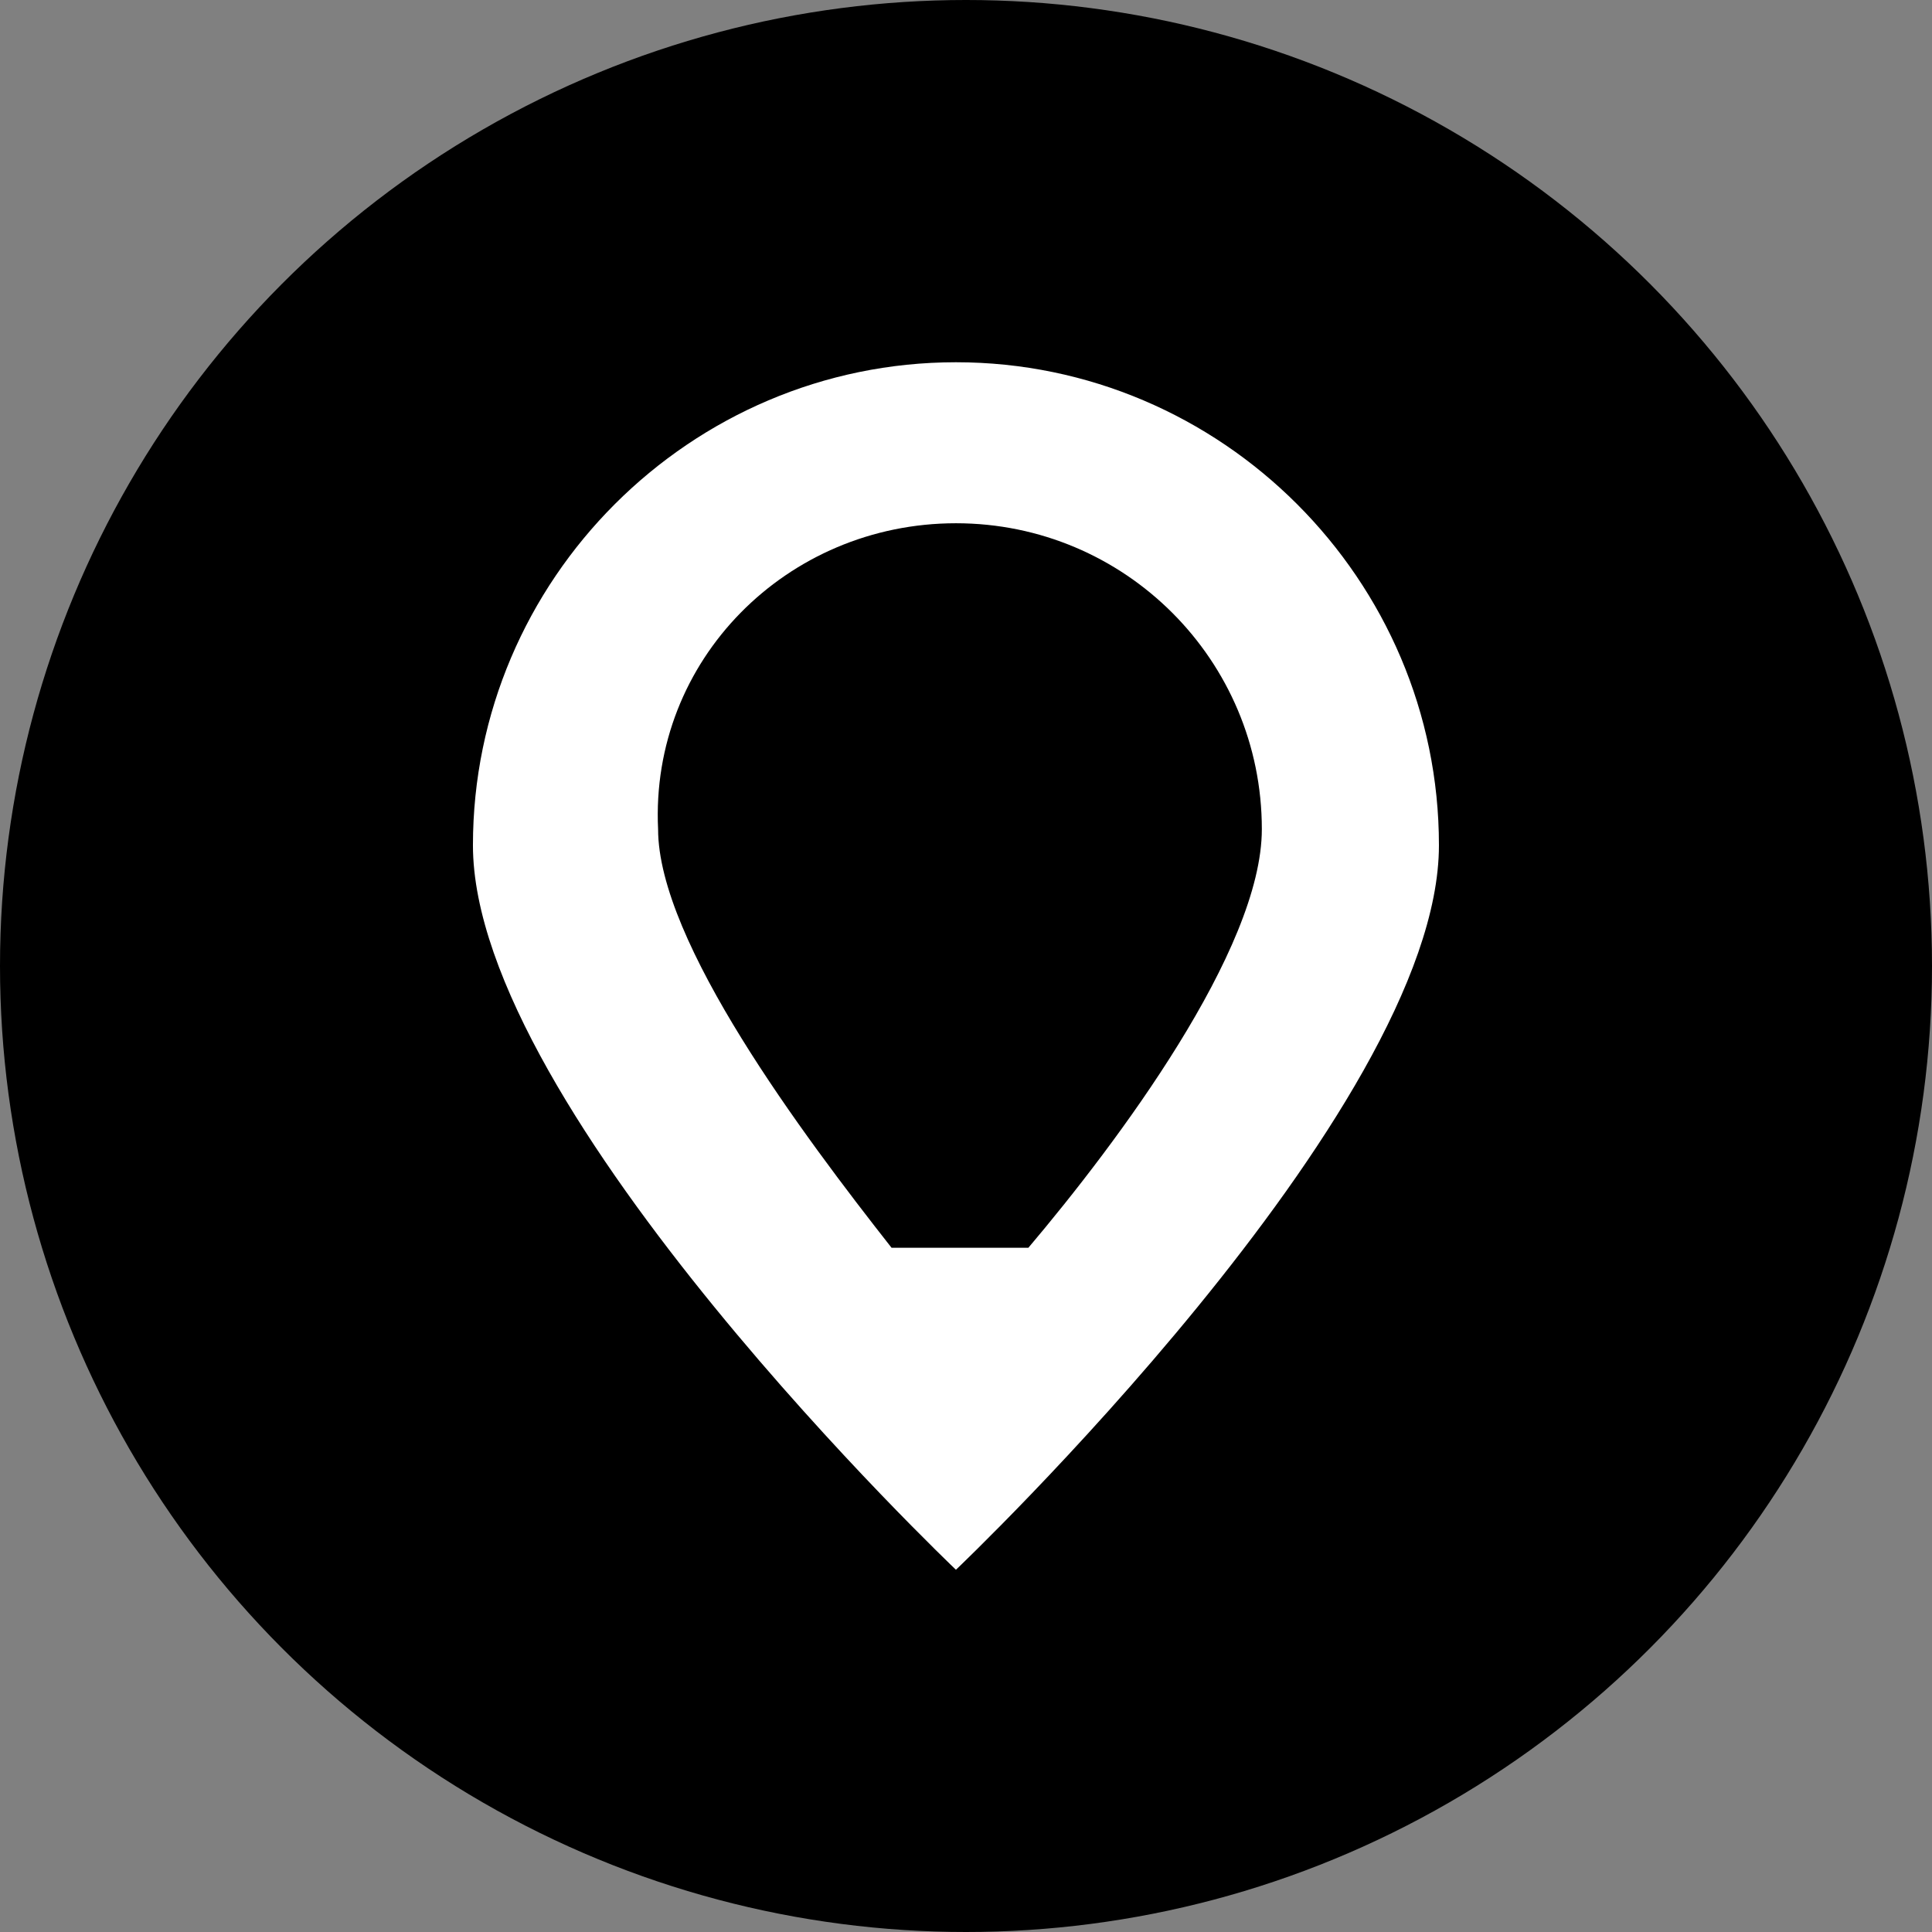
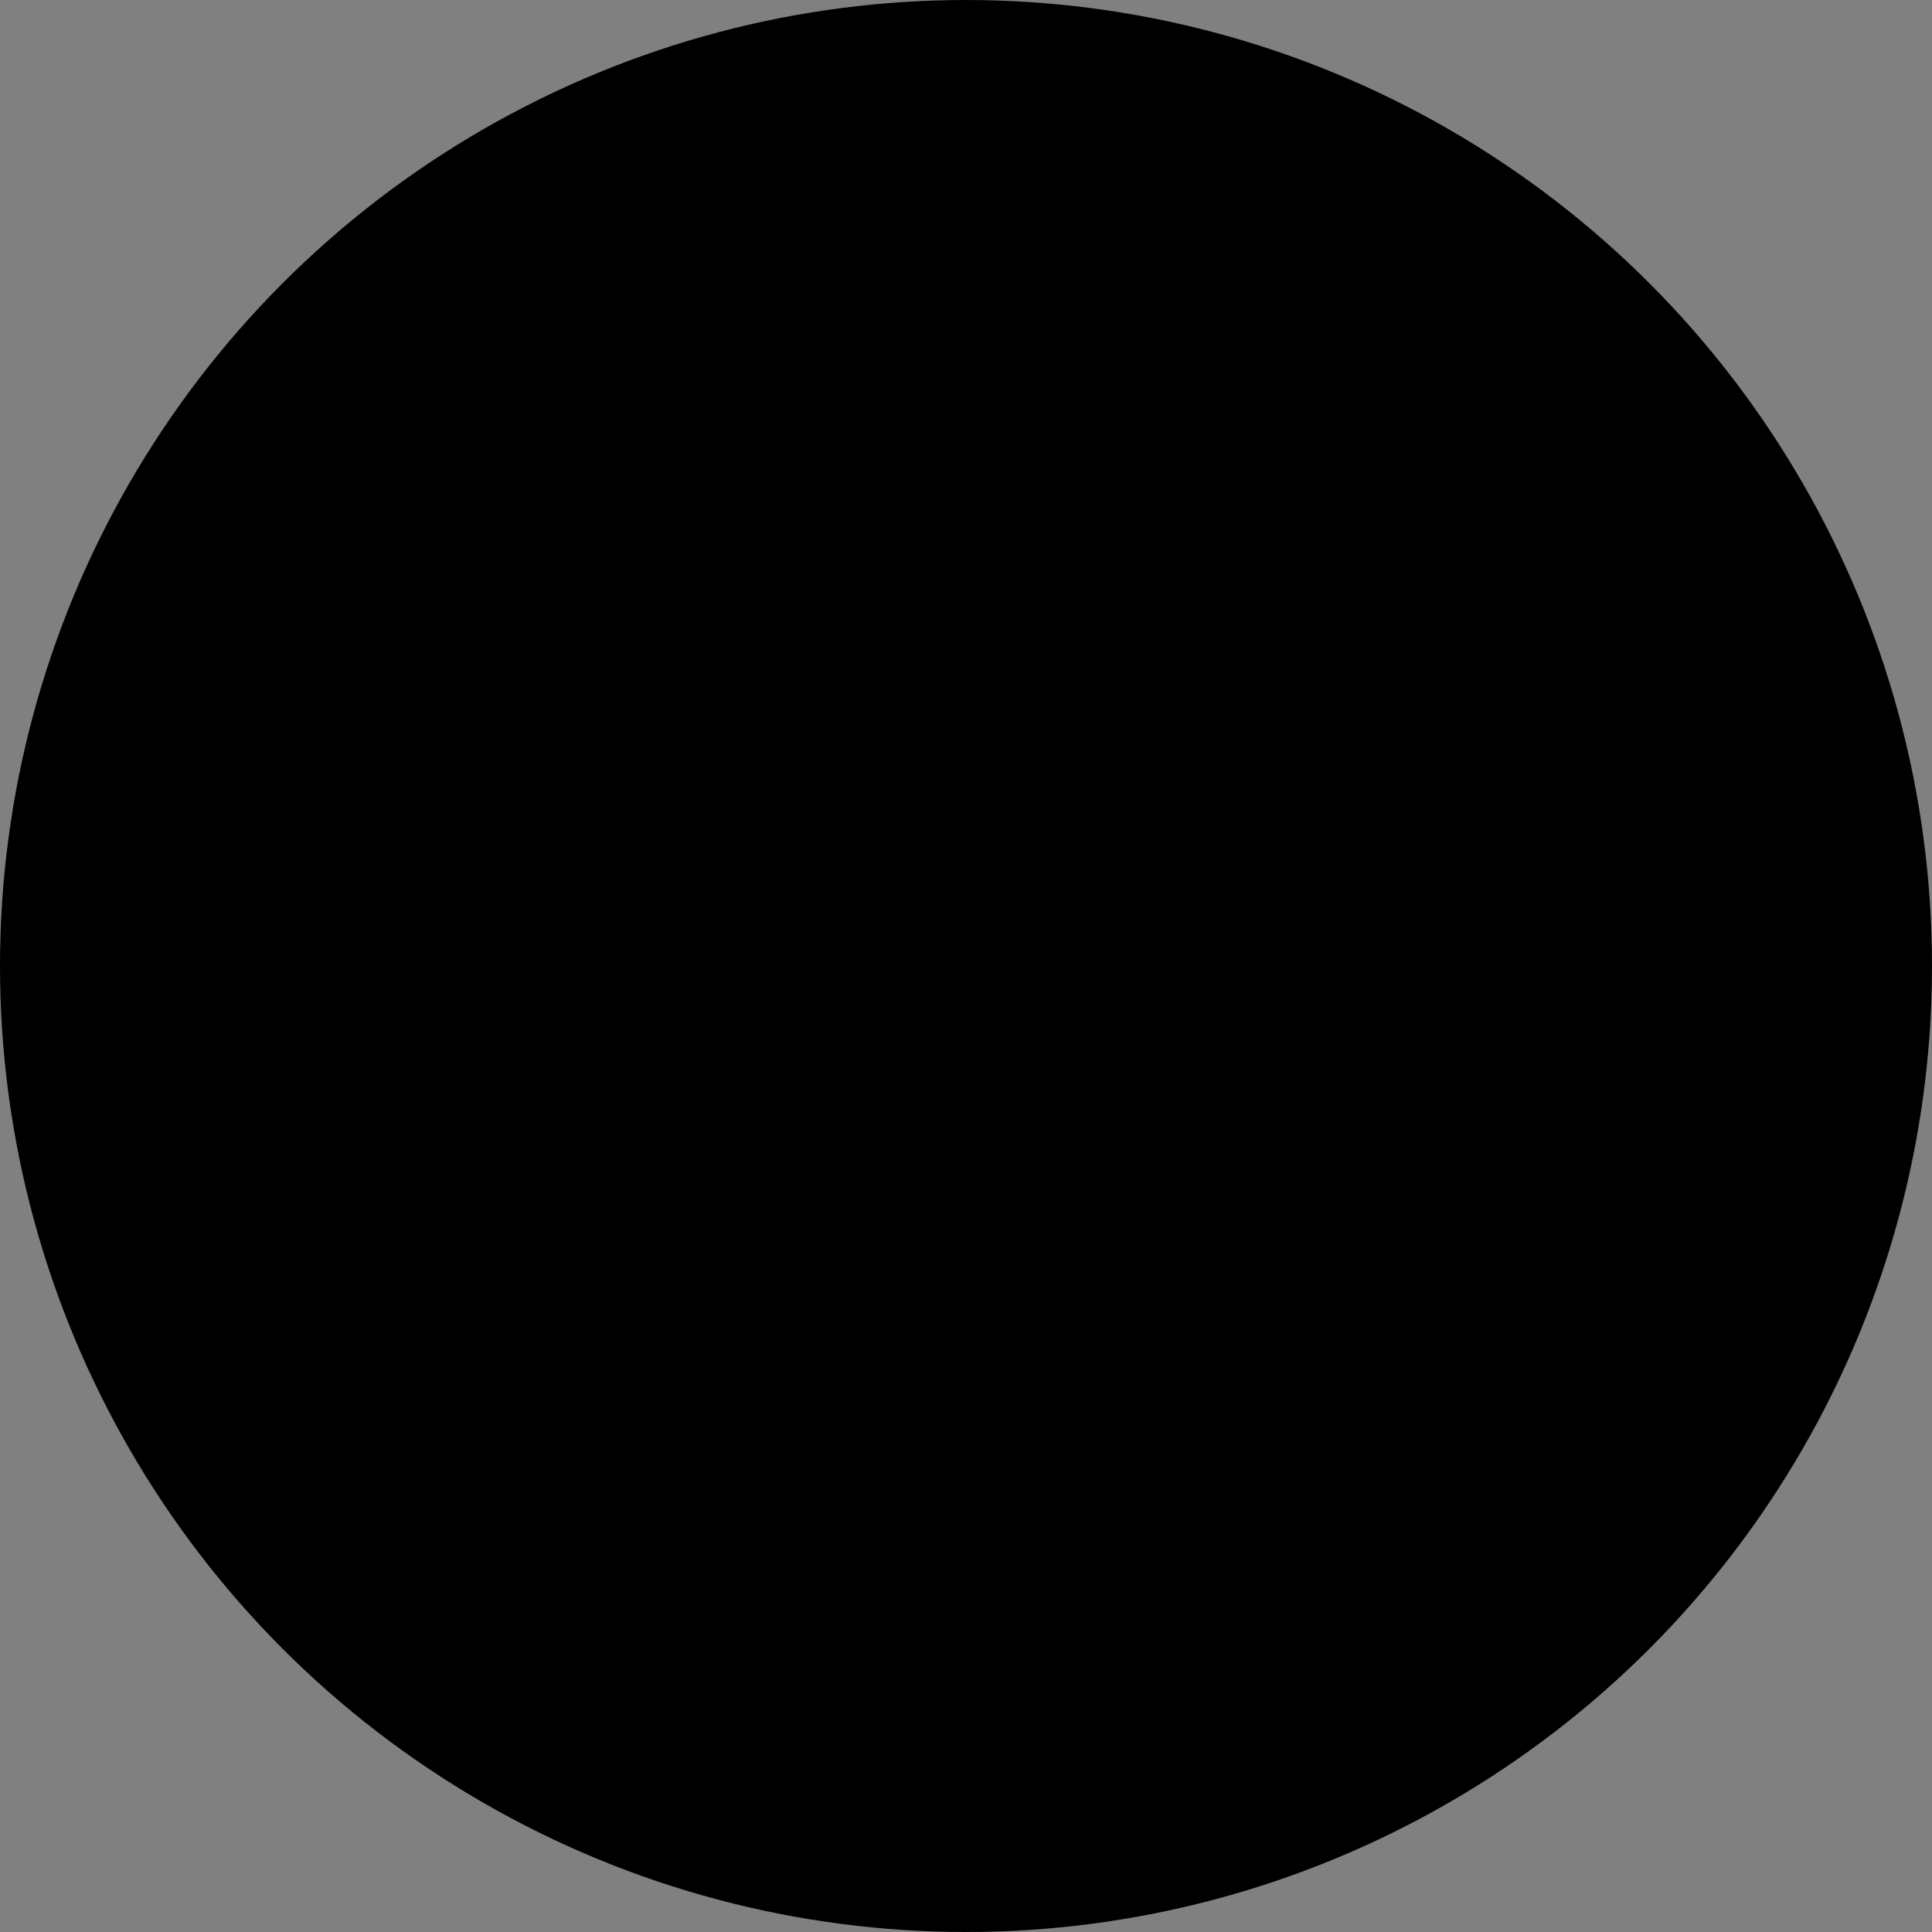
<svg xmlns="http://www.w3.org/2000/svg" width="24px" height="24px" viewBox="0 0 24 24" version="1.1">
  <rect x="0" y="0" width="24" height="24" fill="#808080" stroke="none" />
  <title>drawPoint</title>
  <g id="drawPoint" stroke="none" stroke-width="1" fill="none" fill-rule="evenodd">
    <circle id="Oval" fill="currentColor" cx="12" cy="12" r="12" />
-     <path fill="#FFFFFF" transform="translate(1.875 2.5)" d="m10 2c-3.3 0-6 2.7-6 6s6 9 6 9 6-5.7 6-9-2.7-6-6-6zm0 2c2.1 0 3.8 1.7 3.8 3.8 0 1.5-1.8 3.9-2.9 5.2h-1.7c-1.1-1.4-2.9-3.8-2.9-5.2-.1-2.1 1.6-3.8 3.7-3.8z" />
  </g>
</svg>